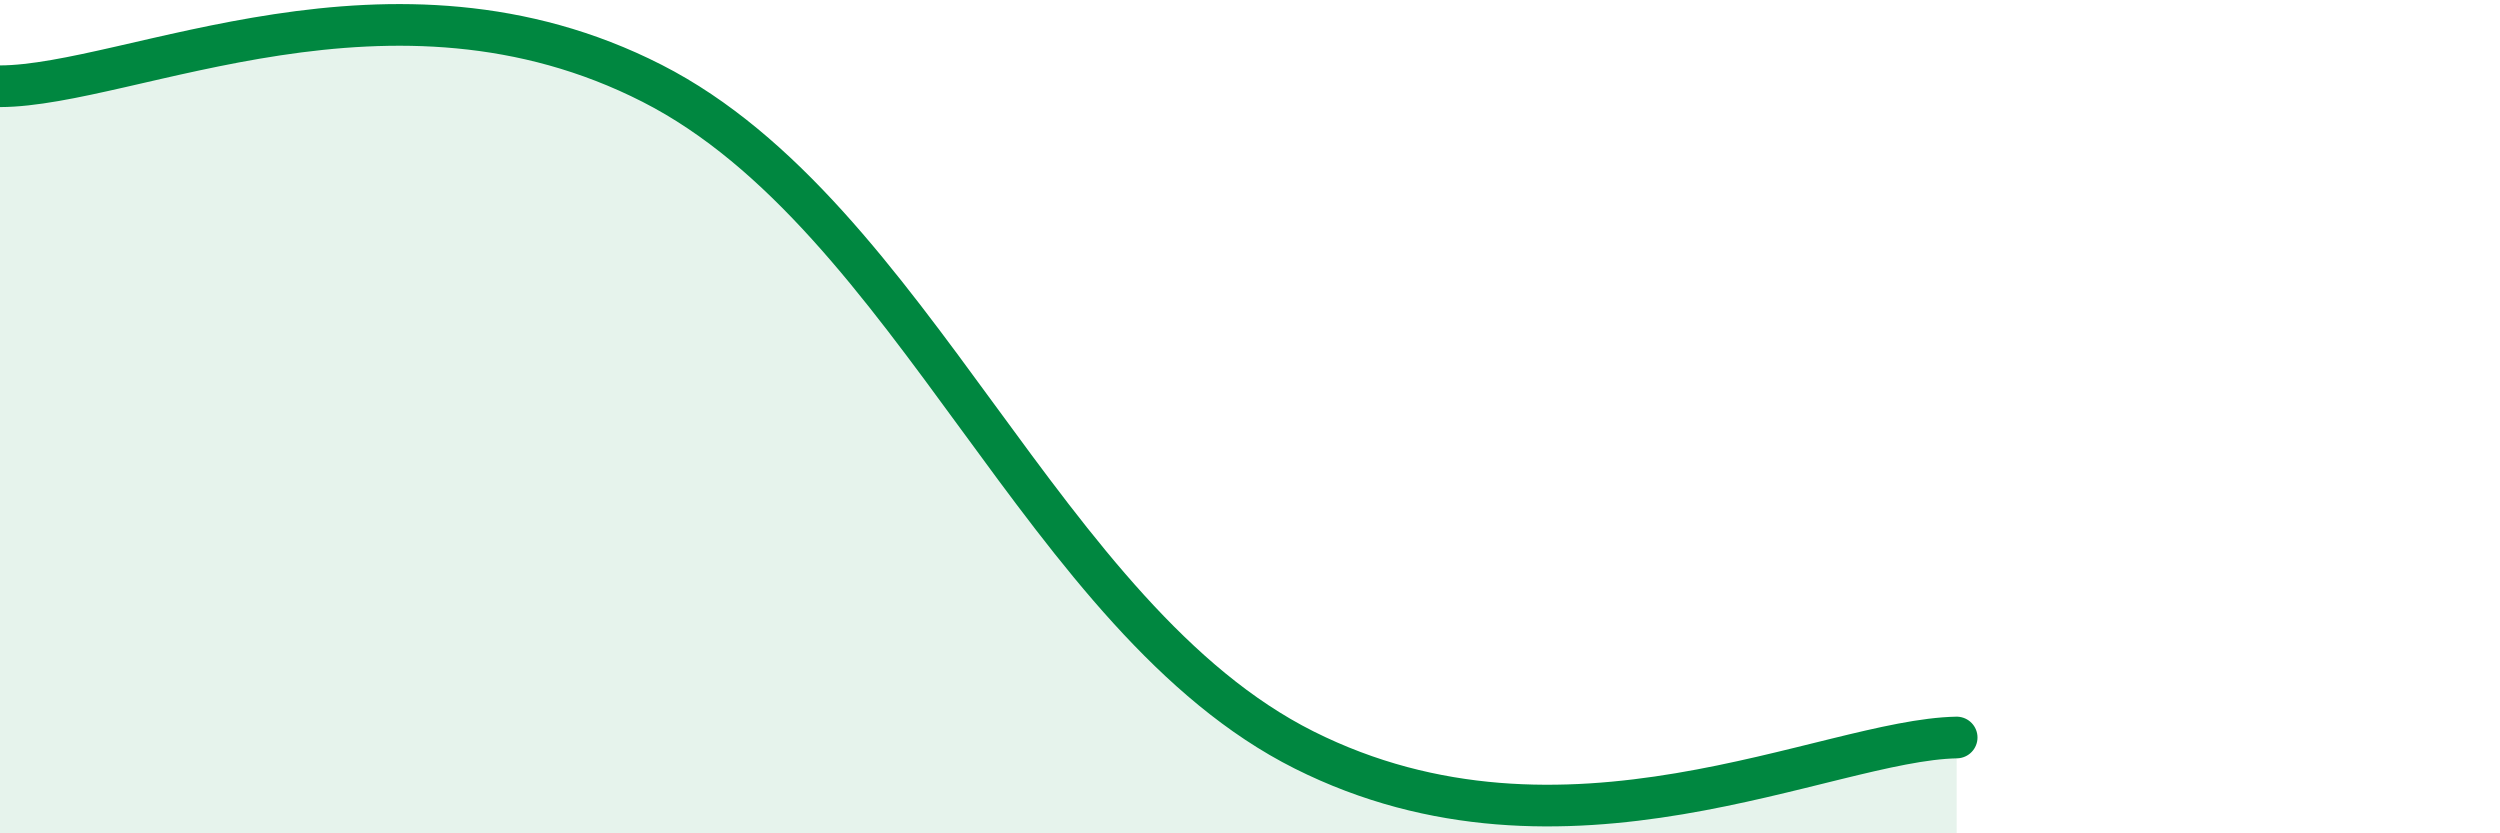
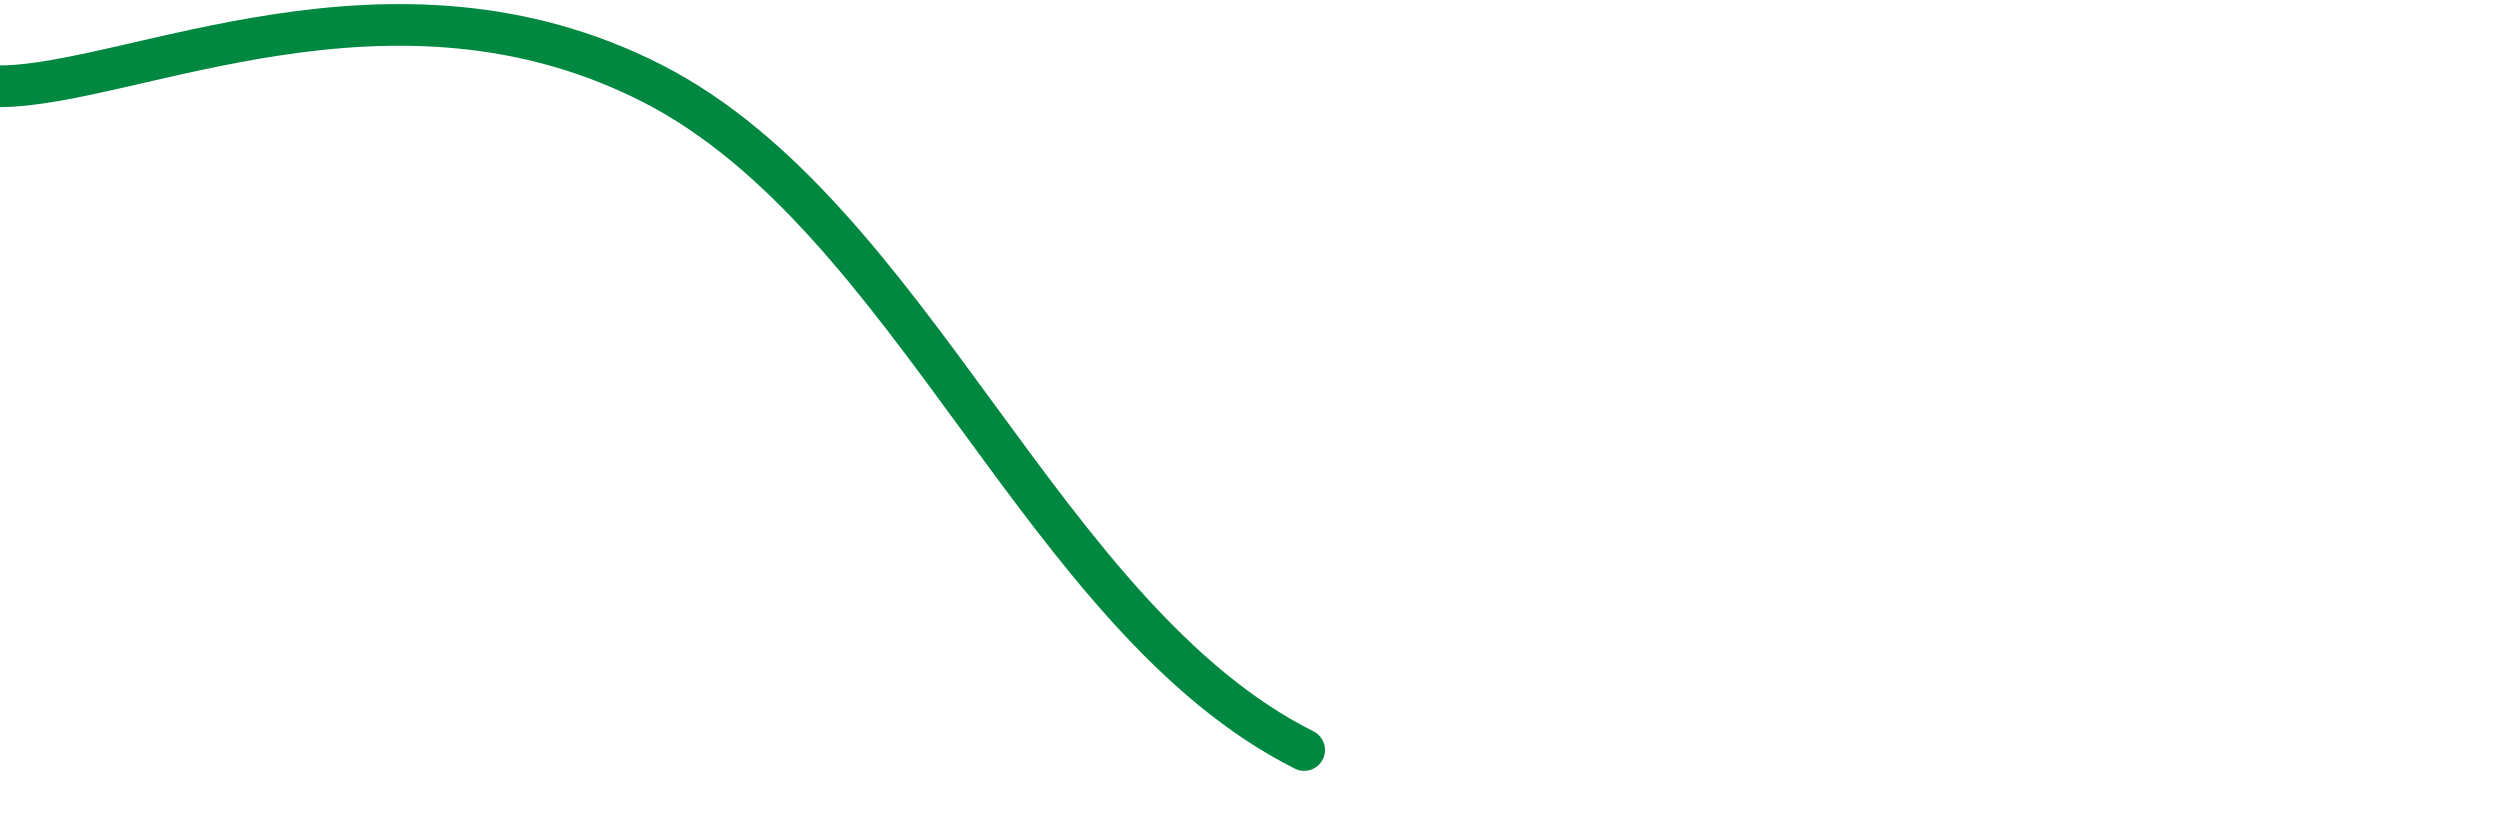
<svg xmlns="http://www.w3.org/2000/svg" width="60" height="20" viewBox="0 0 60 20">
-   <path d="M 0,2.07 C 3.13,2.06 9.39,-1.19 15.65,2 C 21.91,5.19 25.04,14.86 31.3,18 C 37.56,21.14 43.83,17.76 46.96,17.7L46.96 20L0 20Z" fill="#008740" opacity="0.1" stroke-linecap="round" stroke-linejoin="round" />
-   <path d="M 0,2.07 C 3.13,2.06 9.39,-1.19 15.65,2 C 21.91,5.19 25.04,14.86 31.3,18 C 37.56,21.14 43.83,17.76 46.96,17.7" stroke="#008740" stroke-width="1" fill="none" stroke-linecap="round" stroke-linejoin="round" />
+   <path d="M 0,2.07 C 3.13,2.06 9.39,-1.19 15.65,2 C 21.91,5.19 25.04,14.86 31.3,18 " stroke="#008740" stroke-width="1" fill="none" stroke-linecap="round" stroke-linejoin="round" />
</svg>